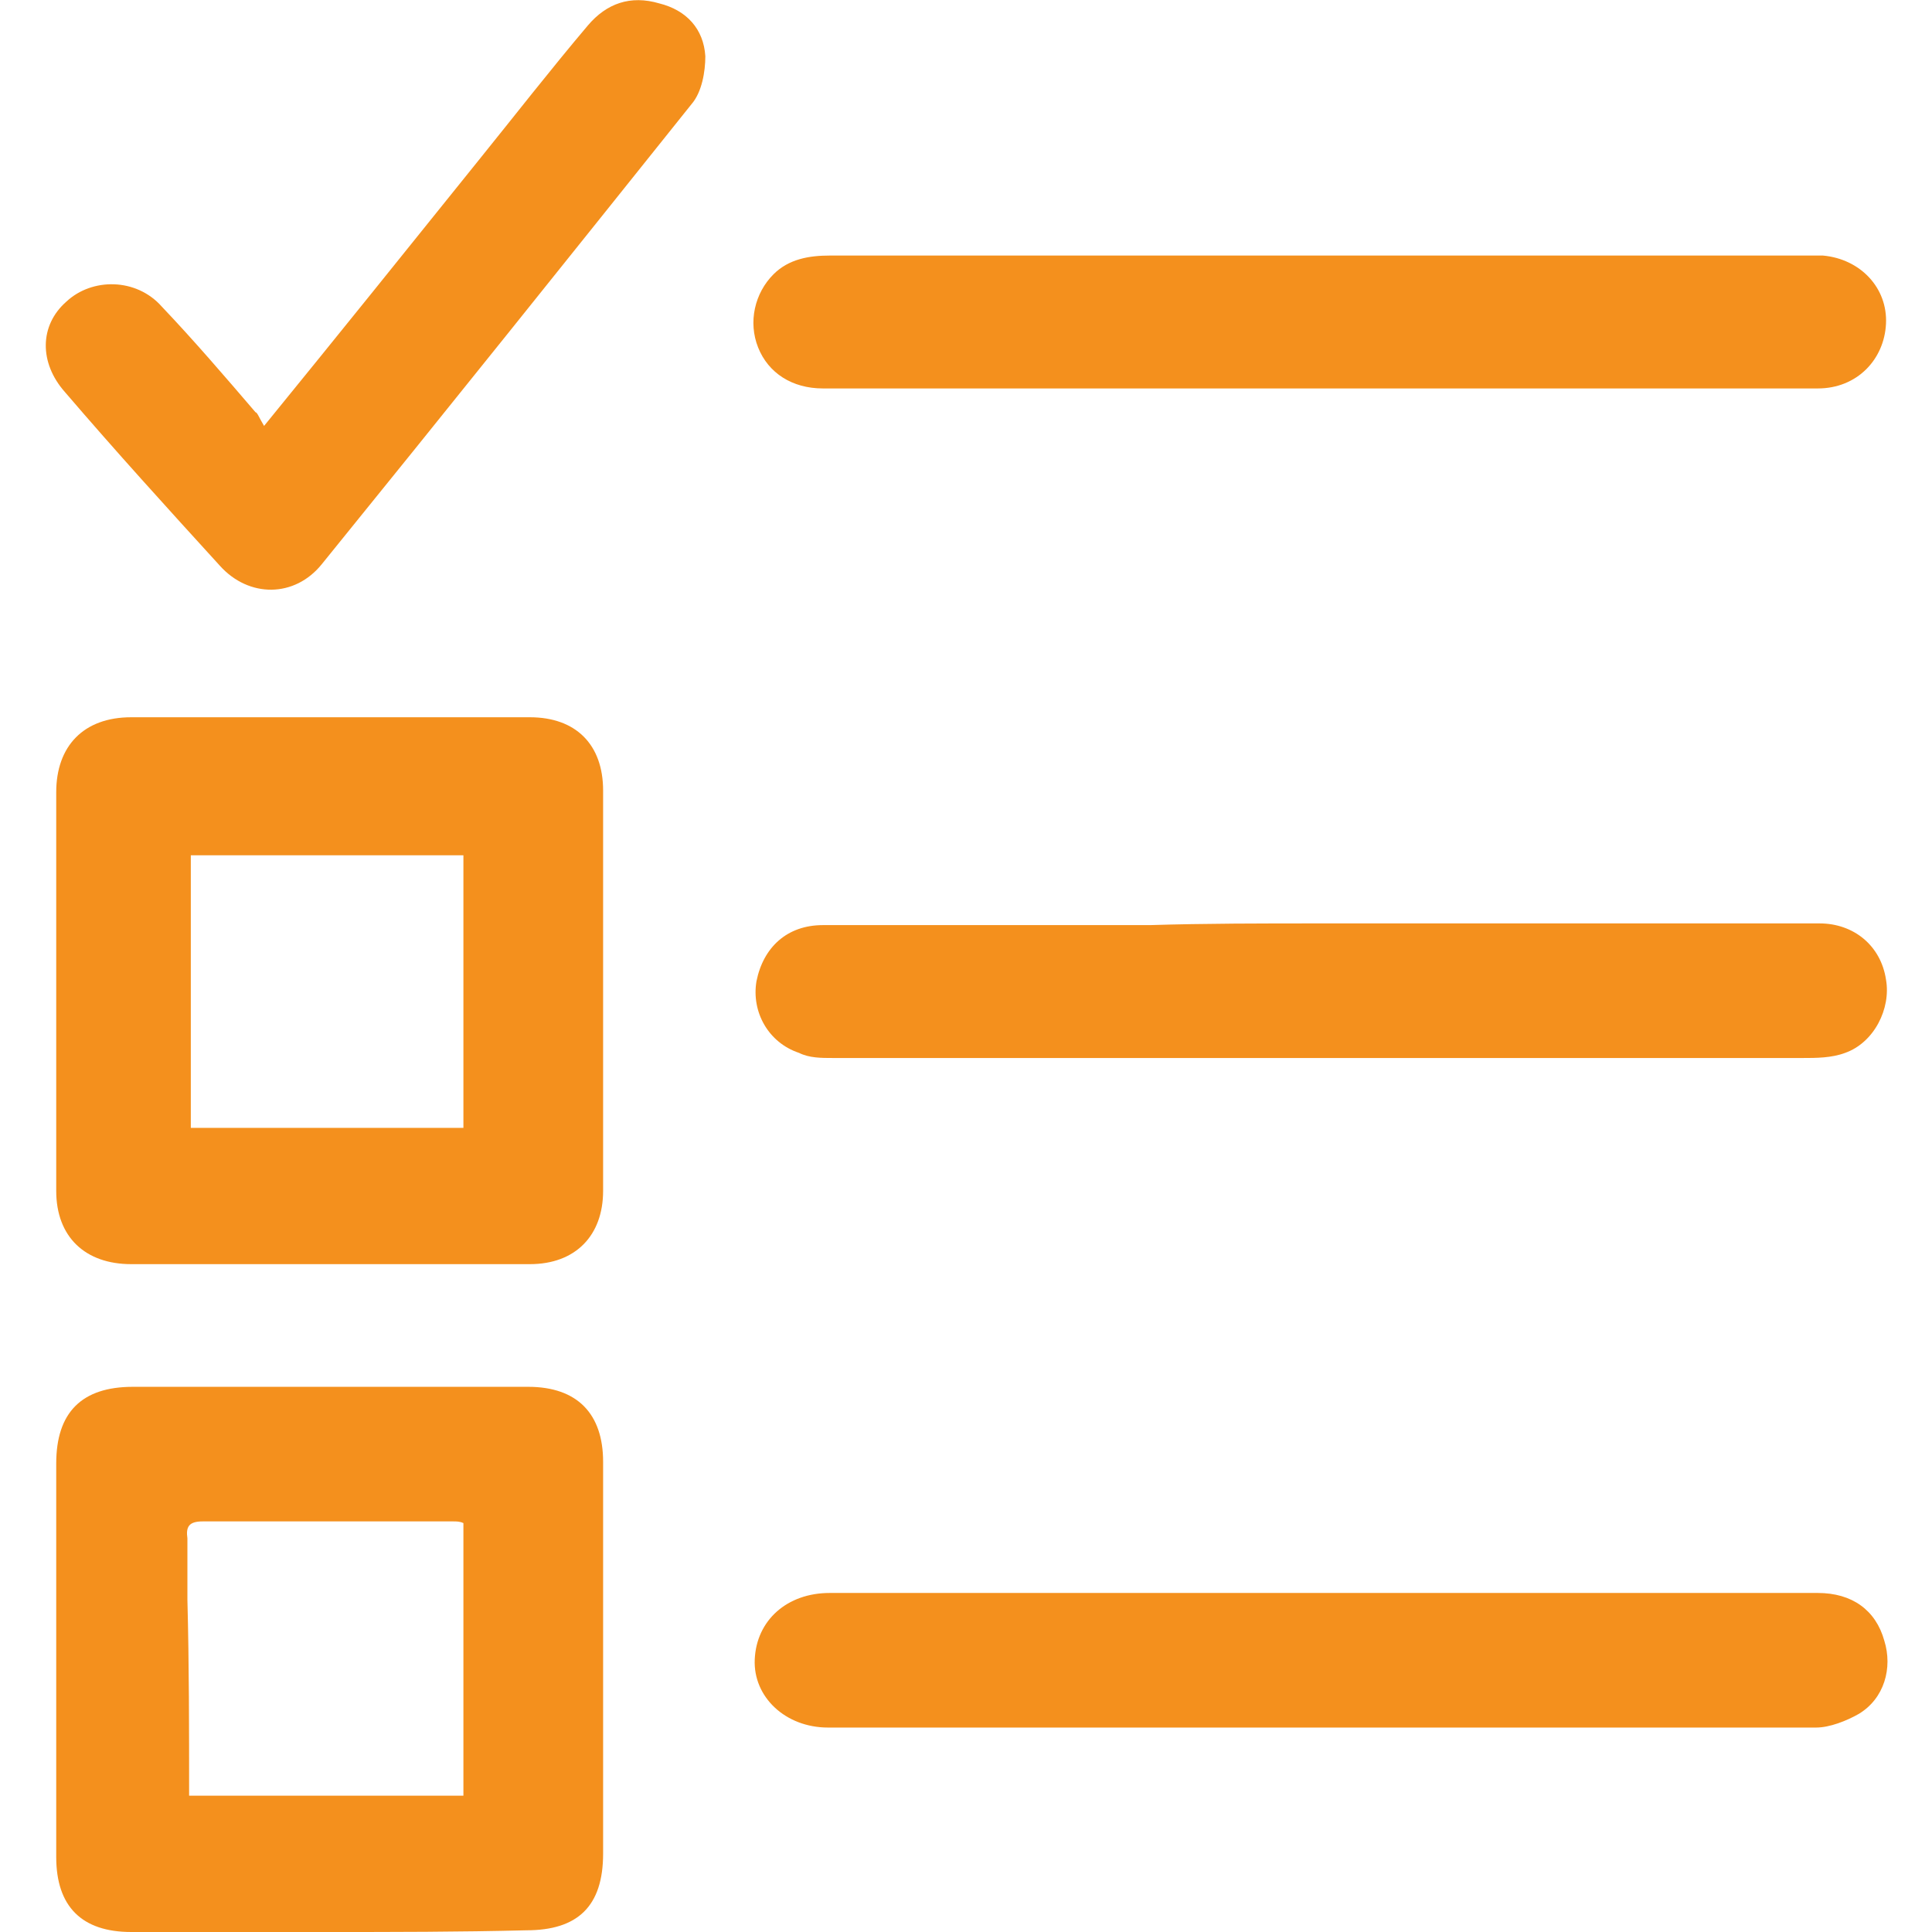
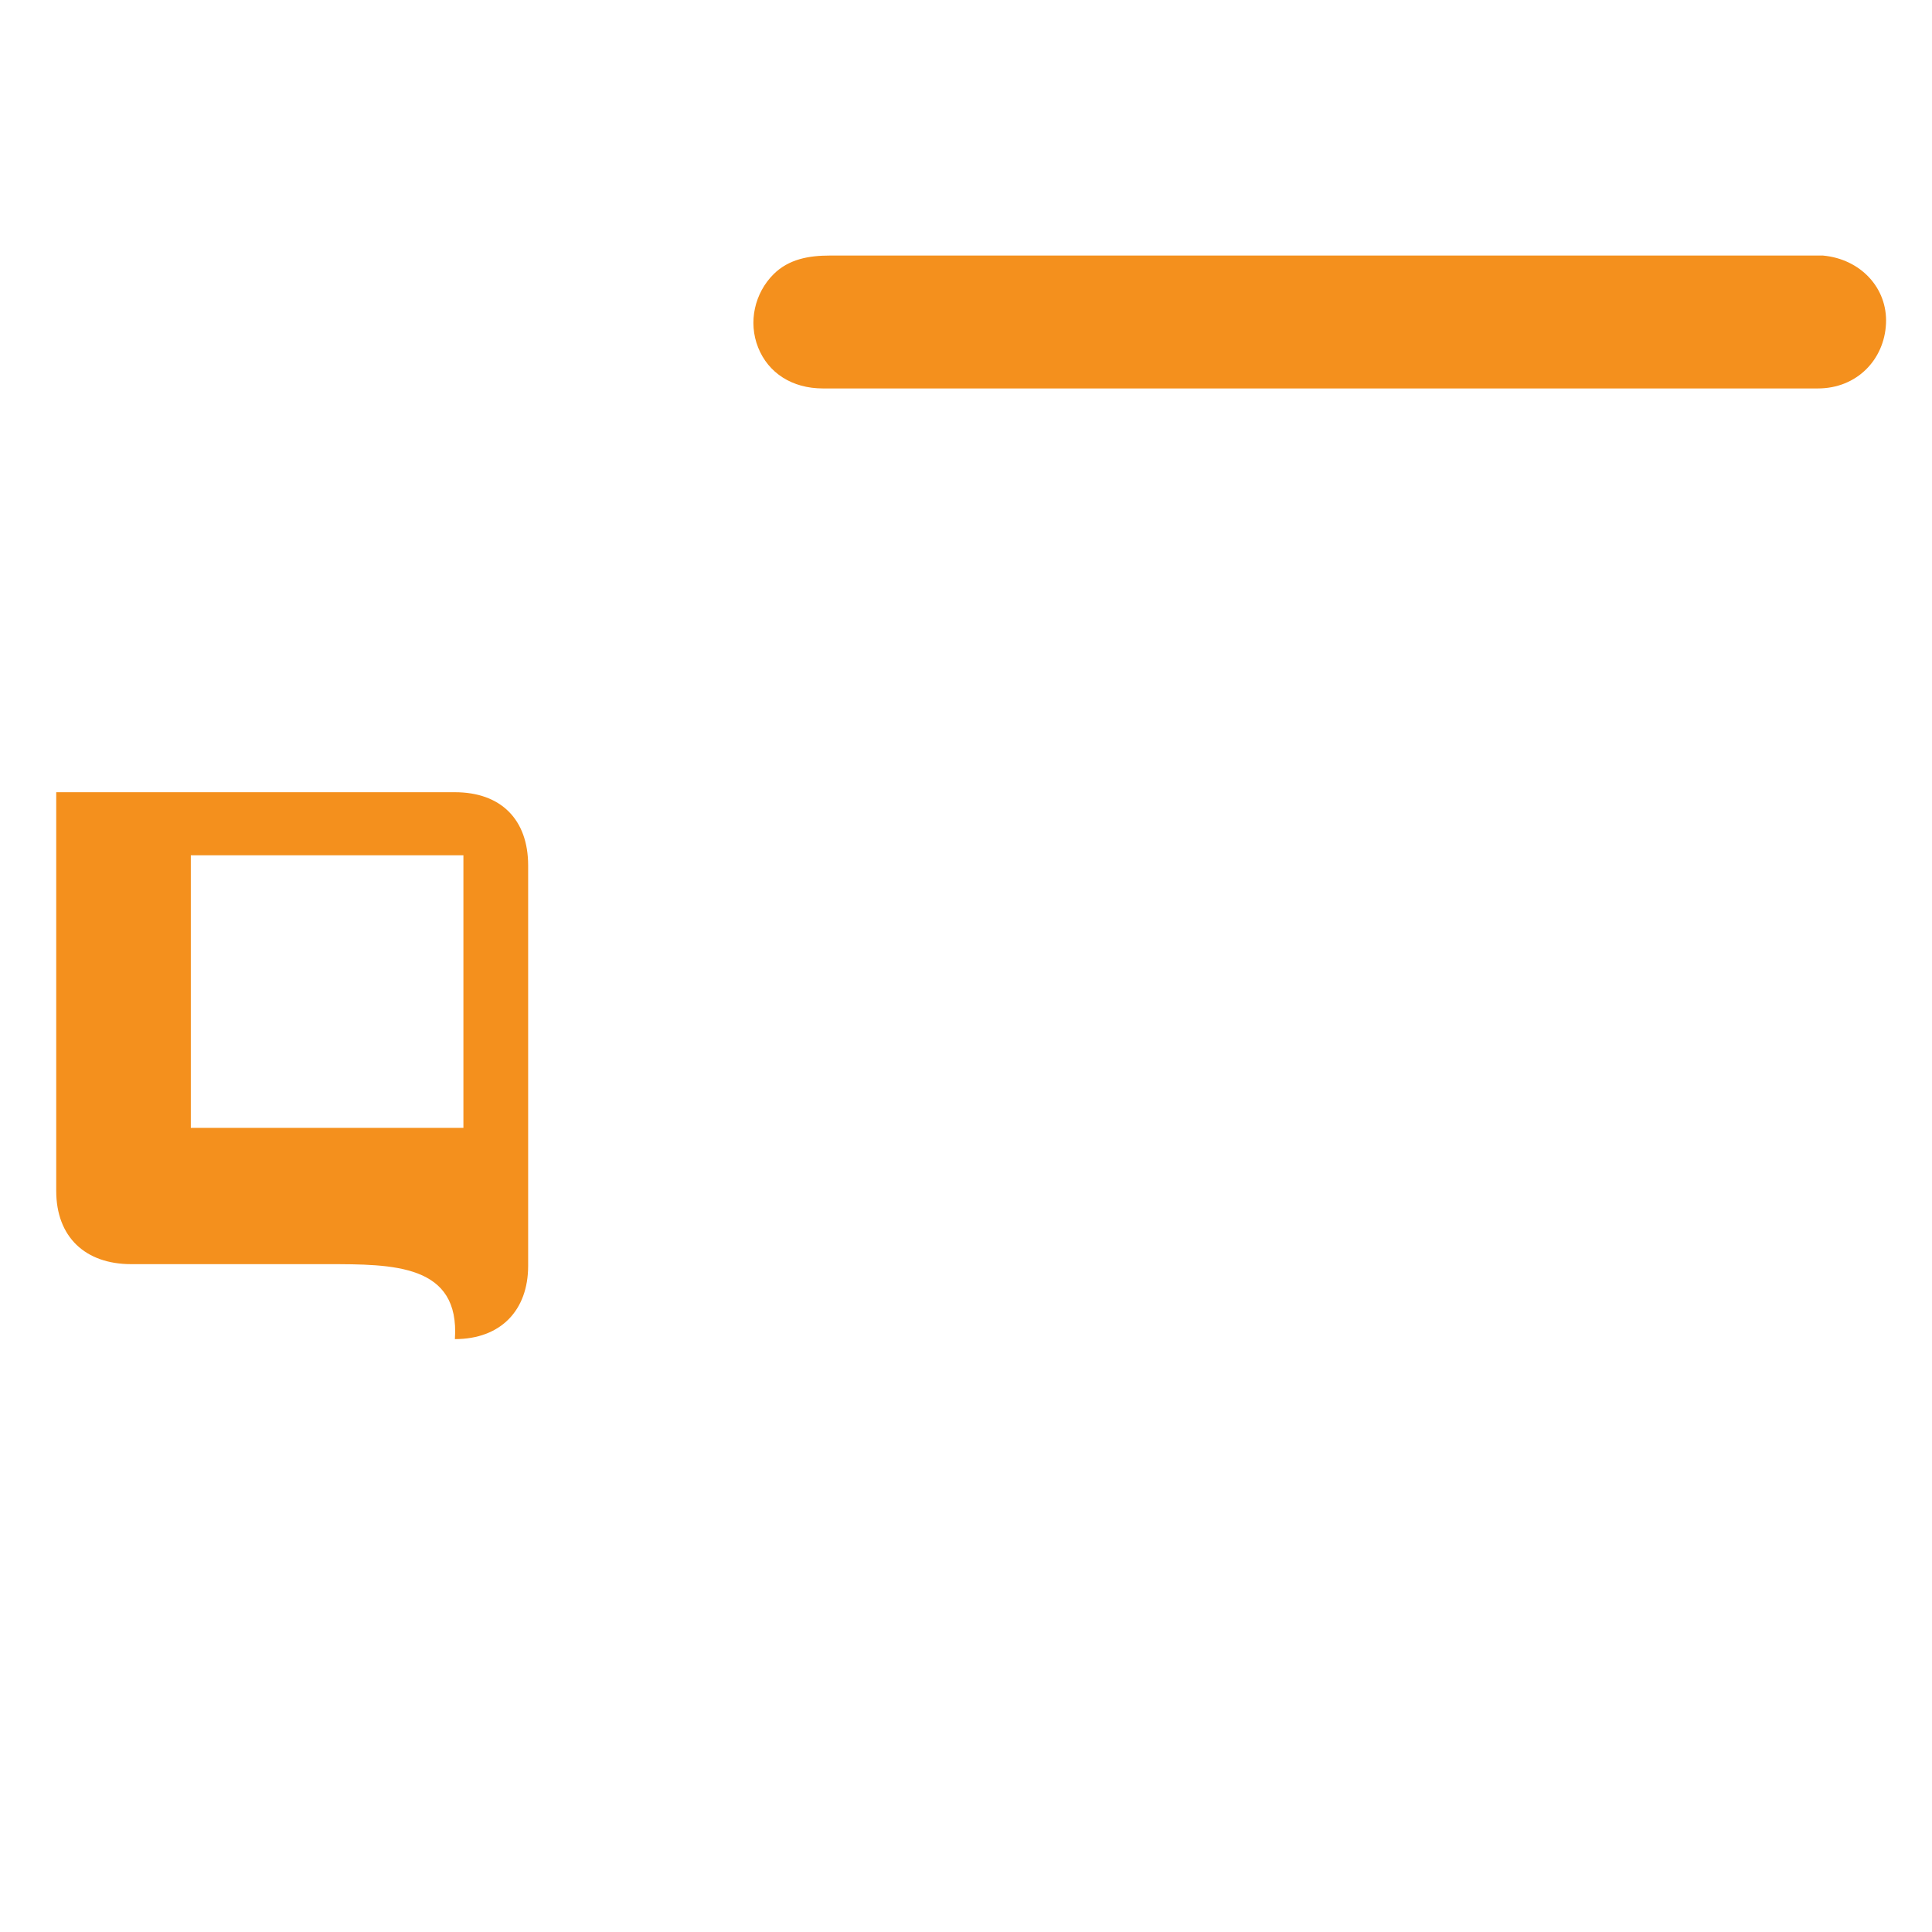
<svg xmlns="http://www.w3.org/2000/svg" version="1.1" id="Laag_1" x="0px" y="0px" viewBox="0 0 113.4 113.4" style="enable-background:new 0 0 113.4 113.4;" xml:space="preserve">
  <style type="text/css"> .st0{fill:#F4901D;} </style>
  <g>
-     <path class="st0" d="M19.2,74.2c-3.8,0-7.7,0-11.5,0c-2.7,0-4.4-1.6-4.4-4.3c0-7.8,0-15.6,0-23.4c0-2.7,1.6-4.4,4.4-4.4 c7.8,0,15.6,0,23.4,0c2.7,0,4.3,1.6,4.3,4.3c0,7.8,0,15.7,0,23.5c0,2.6-1.6,4.3-4.3,4.3C27,74.2,23.1,74.2,19.2,74.2 C19.2,74.2,19.2,74.2,19.2,74.2z M27.2,66.2c0-5.4,0-10.7,0-16c-5.4,0-10.7,0-16,0c0,5.4,0,10.7,0,16 C16.6,66.2,21.9,66.2,27.2,66.2z" />
-     <path class="st0" d="M19.2,113.4c-3.8,0-7.7,0-11.5,0c-2.9,0-4.4-1.5-4.4-4.4c0-7.7,0-15.4,0-23.1c0-3,1.5-4.5,4.5-4.5 c7.7,0,15.5,0,23.2,0c2.9,0,4.4,1.6,4.4,4.4c0,7.7,0,15.3,0,23c0,3.1-1.5,4.5-4.5,4.5C26.9,113.4,23.1,113.4,19.2,113.4 C19.2,113.4,19.2,113.4,19.2,113.4z M11.1,105.4c5.5,0,10.8,0,16.1,0c0-5.4,0-10.7,0-16c-0.2-0.1-0.4-0.1-0.6-0.1 c-4.9,0-9.8,0-14.7,0c-0.8,0-1,0.3-0.9,1c0,1.2,0,2.4,0,3.6C11.1,97.7,11.1,101.5,11.1,105.4z" />
-     <path class="st0" d="M77.5,93.5c9.7,0,19.5,0,29.2,0c2,0,3.4,1,3.9,2.8c0.5,1.6,0,3.4-1.5,4.3c-0.7,0.4-1.7,0.8-2.5,0.8 c-19.3,0-38.7,0-58,0c-2.5,0-4.4-1.8-4.3-4c0.1-2.3,1.9-3.9,4.4-3.9C58.3,93.5,67.9,93.5,77.5,93.5C77.5,93.5,77.5,93.5,77.5,93.5z " />
+     <path class="st0" d="M19.2,74.2c-3.8,0-7.7,0-11.5,0c-2.7,0-4.4-1.6-4.4-4.3c0-7.8,0-15.6,0-23.4c7.8,0,15.6,0,23.4,0c2.7,0,4.3,1.6,4.3,4.3c0,7.8,0,15.7,0,23.5c0,2.6-1.6,4.3-4.3,4.3C27,74.2,23.1,74.2,19.2,74.2 C19.2,74.2,19.2,74.2,19.2,74.2z M27.2,66.2c0-5.4,0-10.7,0-16c-5.4,0-10.7,0-16,0c0,5.4,0,10.7,0,16 C16.6,66.2,21.9,66.2,27.2,66.2z" />
    <path class="st0" d="M77.5,22.8c-9.7,0-19.5,0-29.2,0c-1.8,0-3.2-0.9-3.8-2.4c-0.6-1.5-0.2-3.2,0.9-4.3c0.9-0.9,2.1-1.1,3.3-1.1 c8.9,0,17.7,0,26.6,0c10,0,20.1,0,30.1,0c0.5,0,1,0,1.6,0c2.2,0.2,3.8,1.9,3.7,4c-0.1,2.1-1.7,3.8-4,3.8 C97,22.8,87.3,22.8,77.5,22.8z" />
-     <path class="st0" d="M77.5,54.2c9.8,0,19.5,0,29.3,0c2,0,3.6,1.3,3.9,3.3c0.3,1.7-0.7,3.7-2.4,4.3c-0.8,0.3-1.7,0.3-2.5,0.3 c-5.2,0-10.5,0-15.7,0c-13.7,0-27.5,0-41.2,0c-0.7,0-1.4,0-2-0.3c-1.8-0.6-2.8-2.4-2.5-4.2c0.4-2,1.8-3.3,3.9-3.3 c6.4,0,12.8,0,19.2,0C70.7,54.2,74.1,54.2,77.5,54.2C77.5,54.2,77.5,54.2,77.5,54.2z" />
-     <path class="st0" d="M15.5,25c4.4-5.4,8.5-10.5,12.6-15.6c2.1-2.6,4.2-5.3,6.4-7.9c1.1-1.3,2.5-1.8,4.2-1.3 c1.6,0.4,2.6,1.5,2.7,3.1c0,0.9-0.2,2.1-0.8,2.8c-7.2,9-14.4,18-21.7,27c-1.6,2-4.3,2-6,0.1c-3.1-3.4-6.1-6.7-9.1-10.2 c-1.5-1.7-1.5-3.9,0.1-5.3c1.5-1.4,4.1-1.4,5.6,0.3c1.9,2,3.7,4.1,5.5,6.2C15.1,24.2,15.2,24.5,15.5,25z" />
  </g>
</svg>